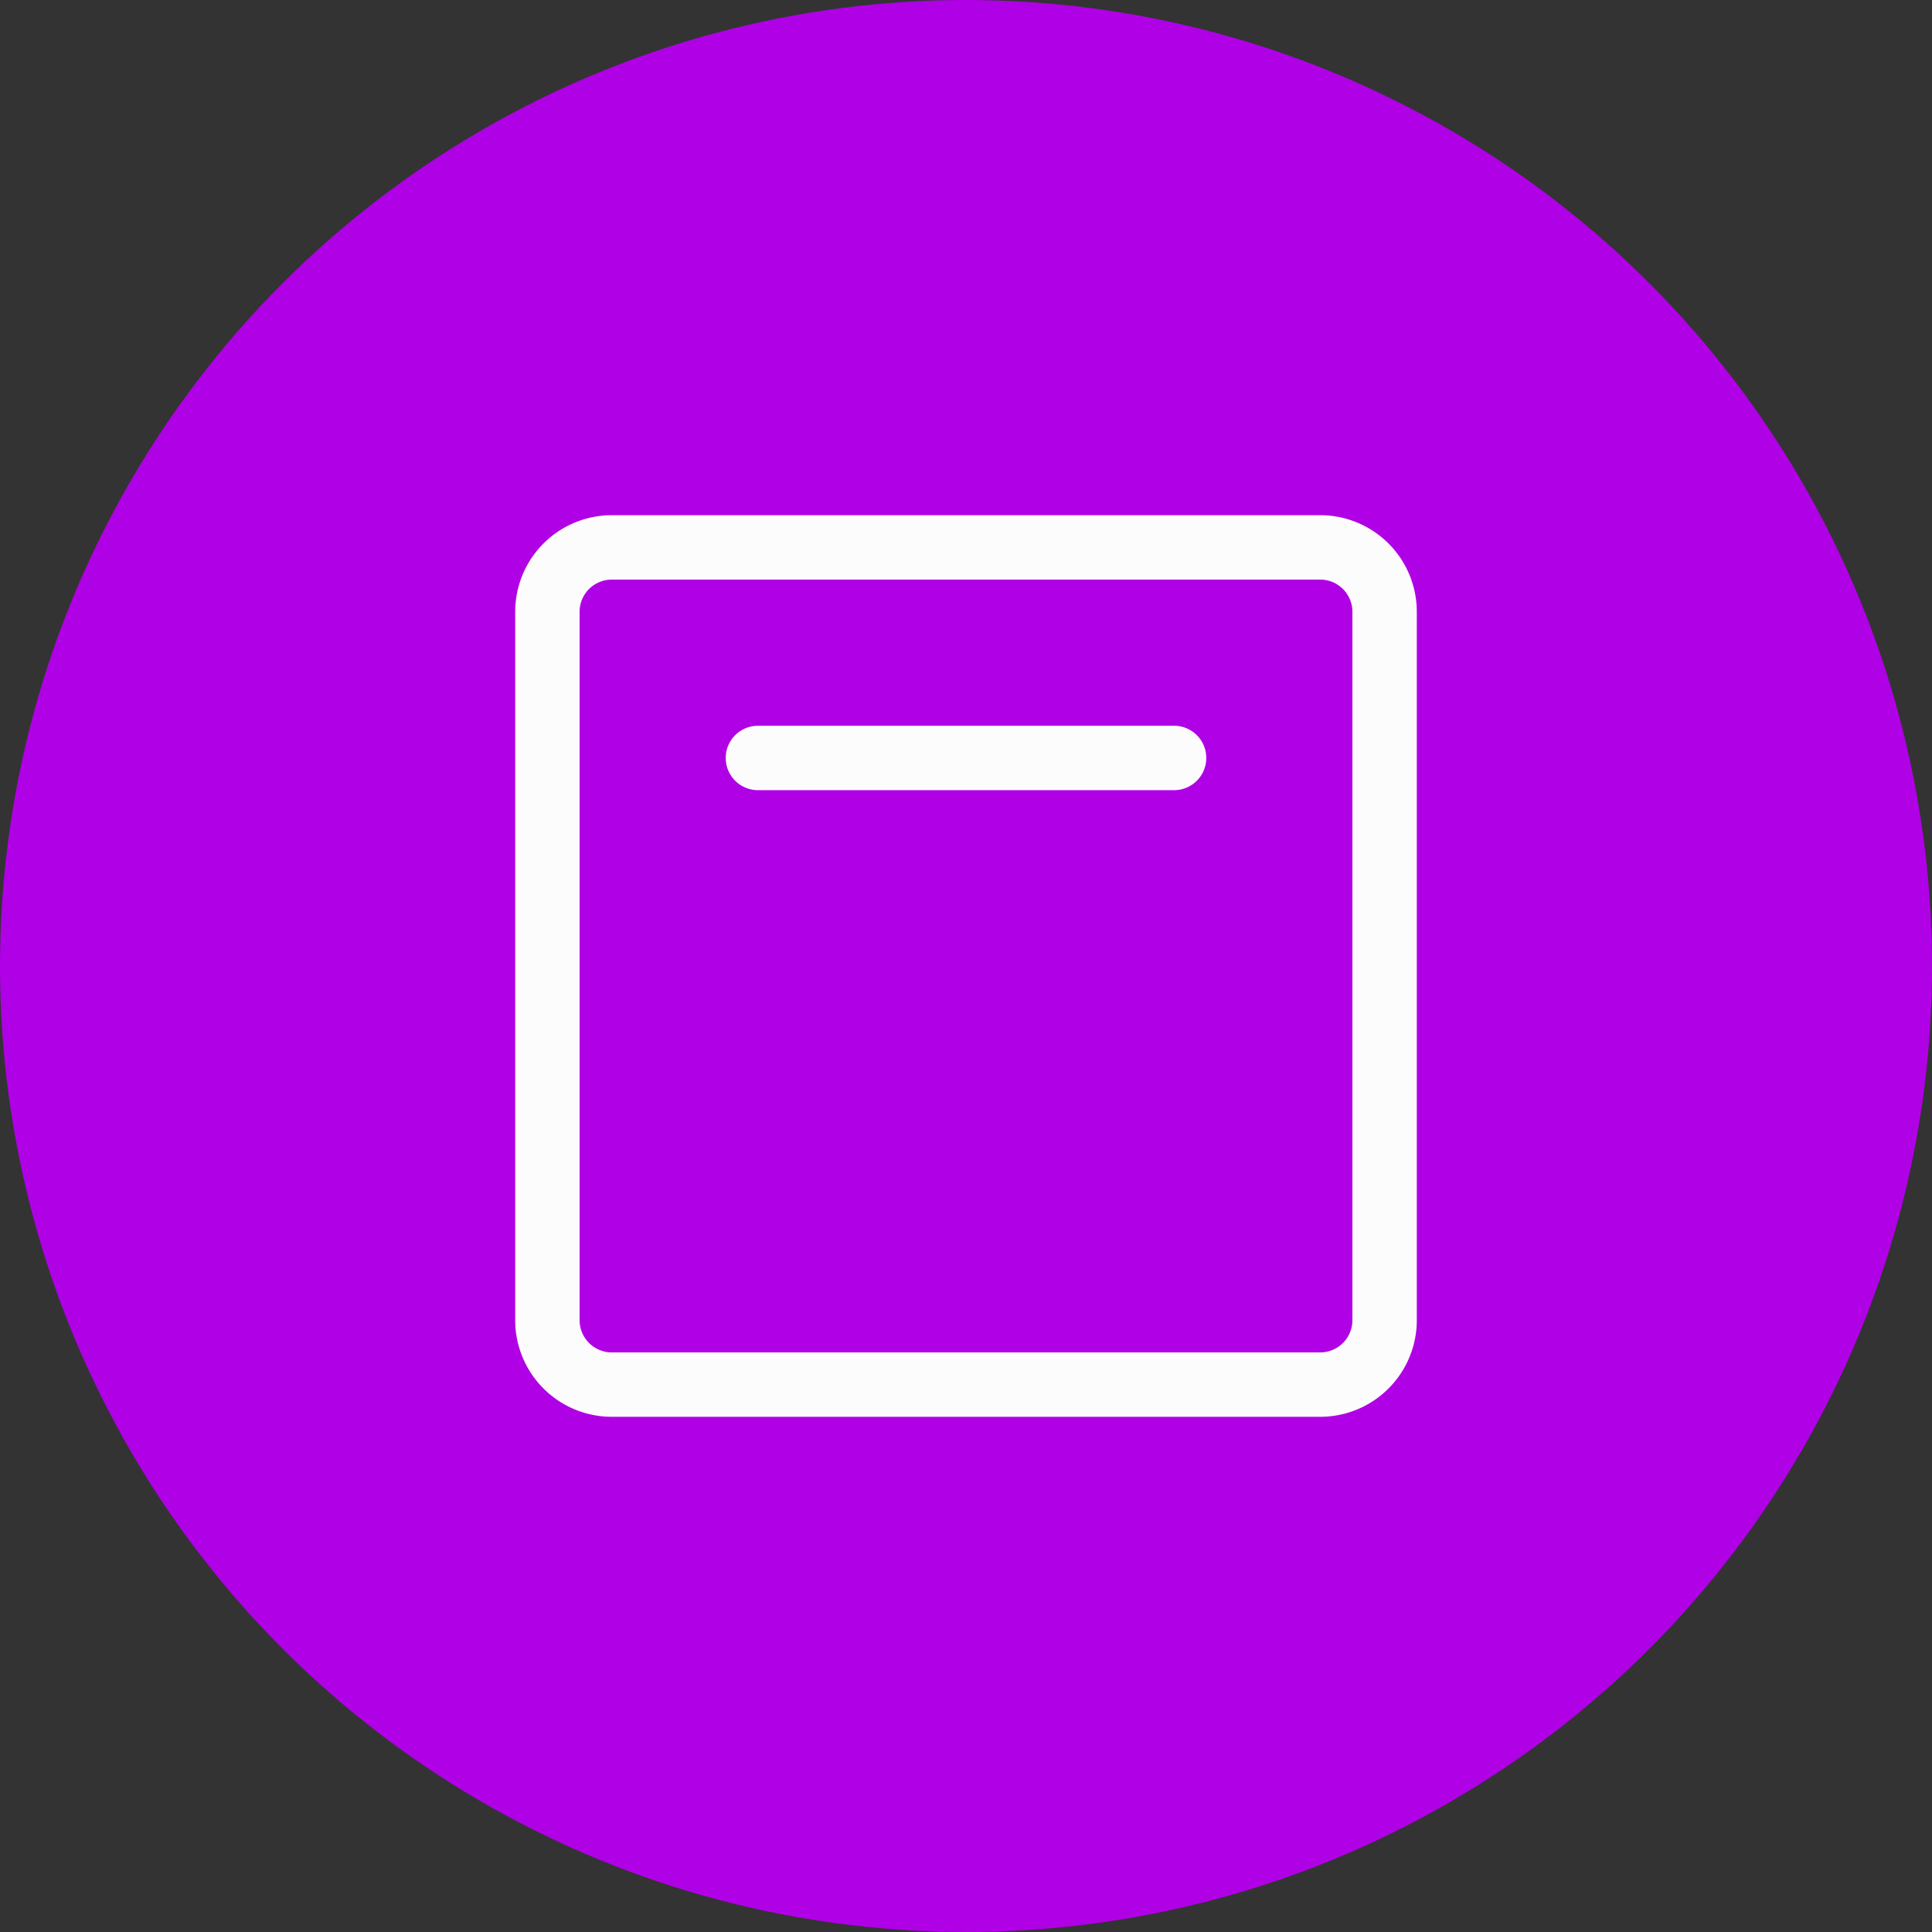
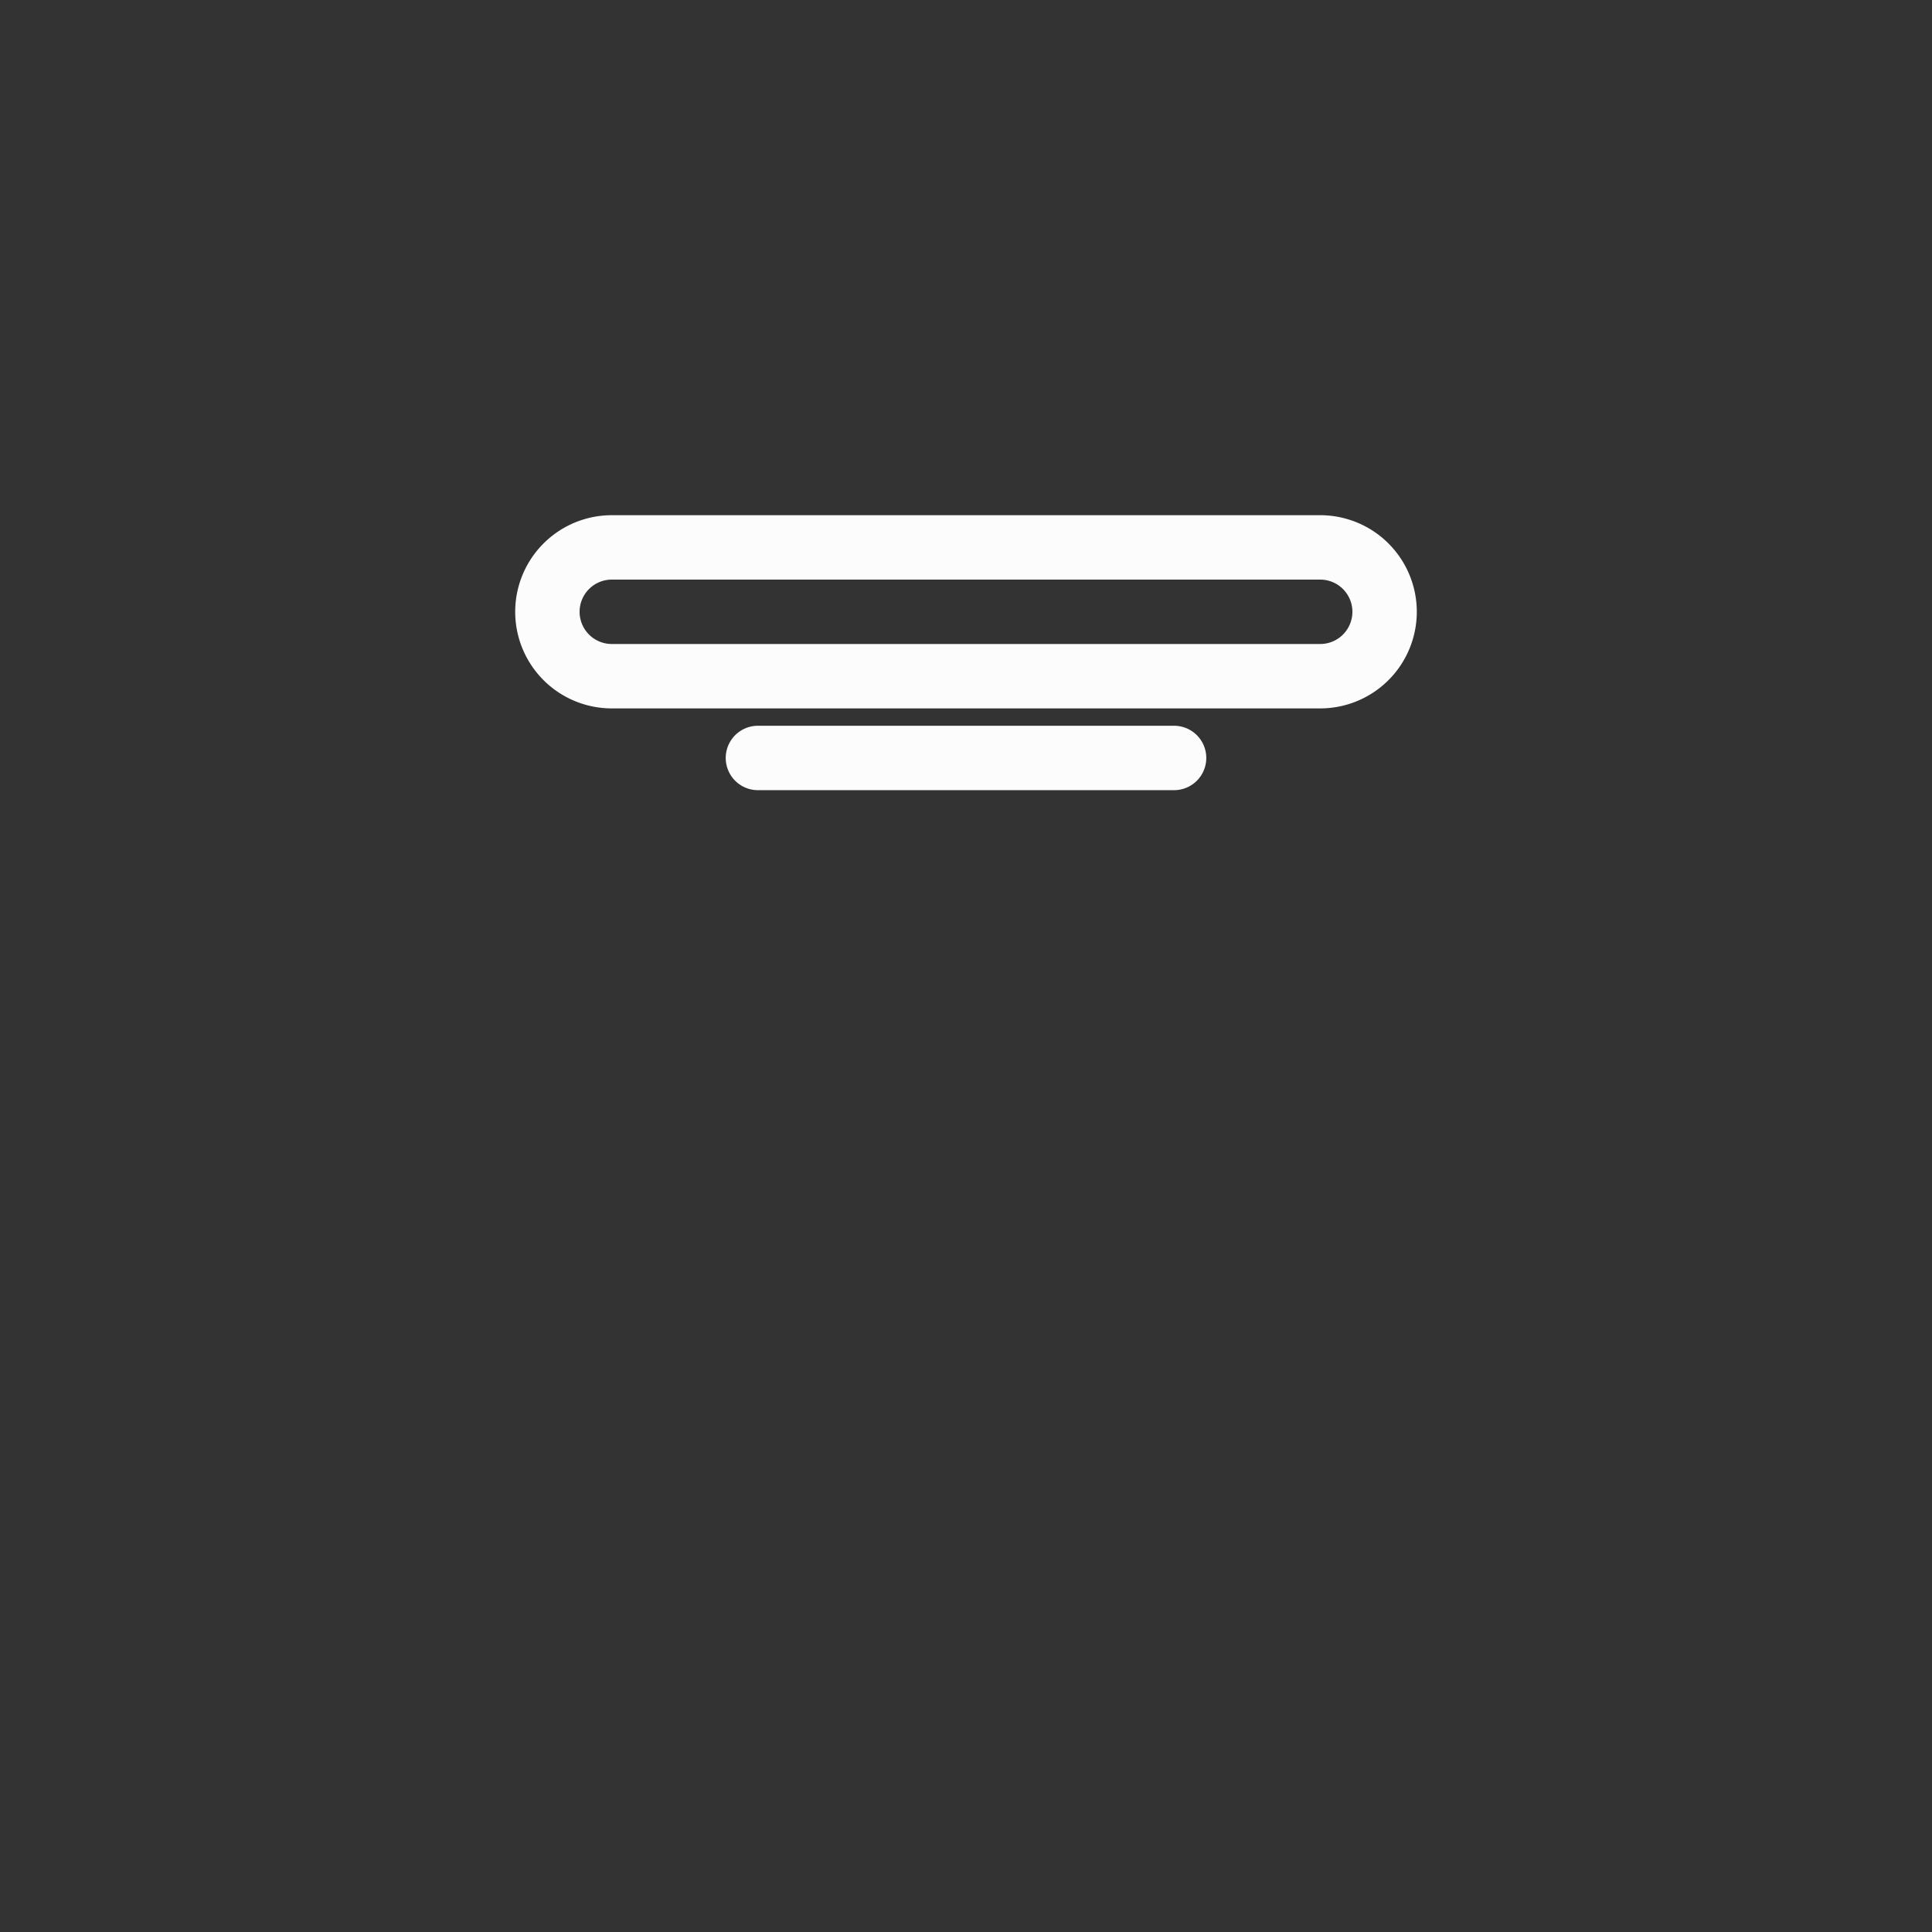
<svg xmlns="http://www.w3.org/2000/svg" width="60" height="60" fill="none">
  <rect width="100%" height="100%" fill="#333333" stroke="none" />
-   <circle cx="30" cy="30" r="30" fill="#B000E6" />
-   <path d="M19 17h22a2 2 0 0 1 2 2v22a2 2 0 0 1-2 2H19a2 2 0 0 1-2-2V19a2 2 0 0 1 2-2ZM23.538 23.539h12.924" stroke="#FCFCFC" stroke-width="2" stroke-linecap="round" />
+   <path d="M19 17h22a2 2 0 0 1 2 2a2 2 0 0 1-2 2H19a2 2 0 0 1-2-2V19a2 2 0 0 1 2-2ZM23.538 23.539h12.924" stroke="#FCFCFC" stroke-width="2" stroke-linecap="round" />
</svg>